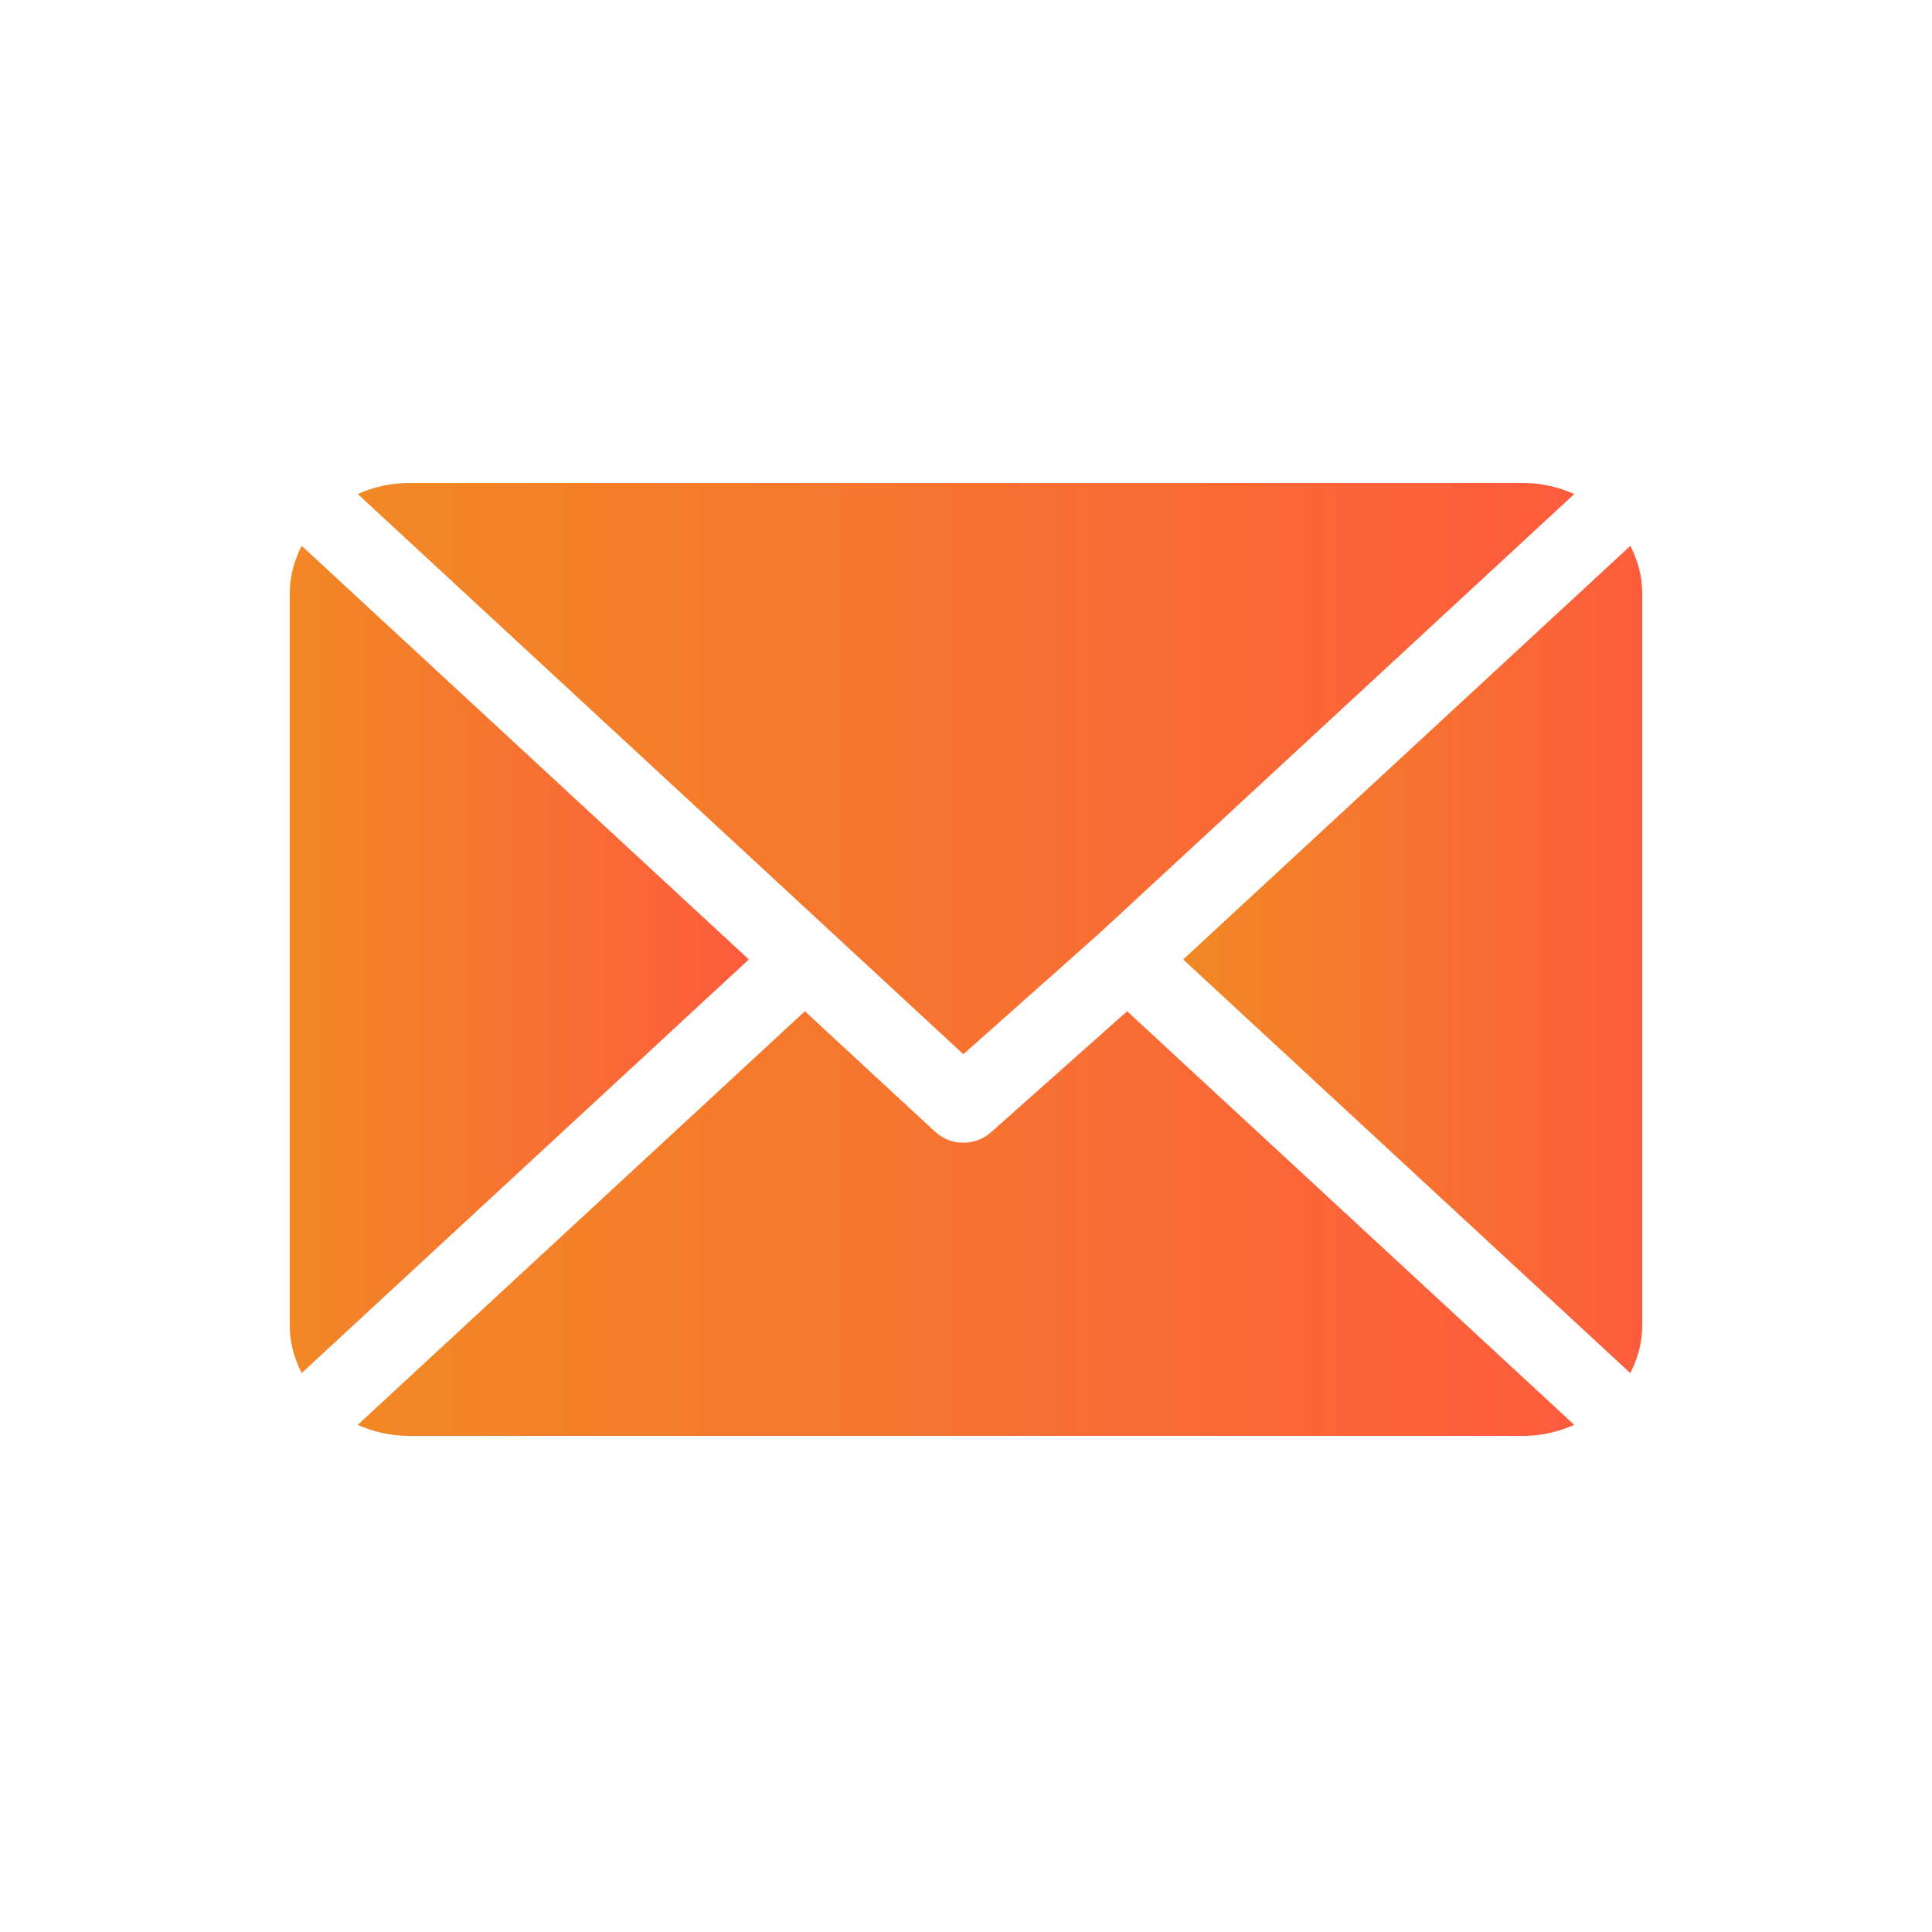
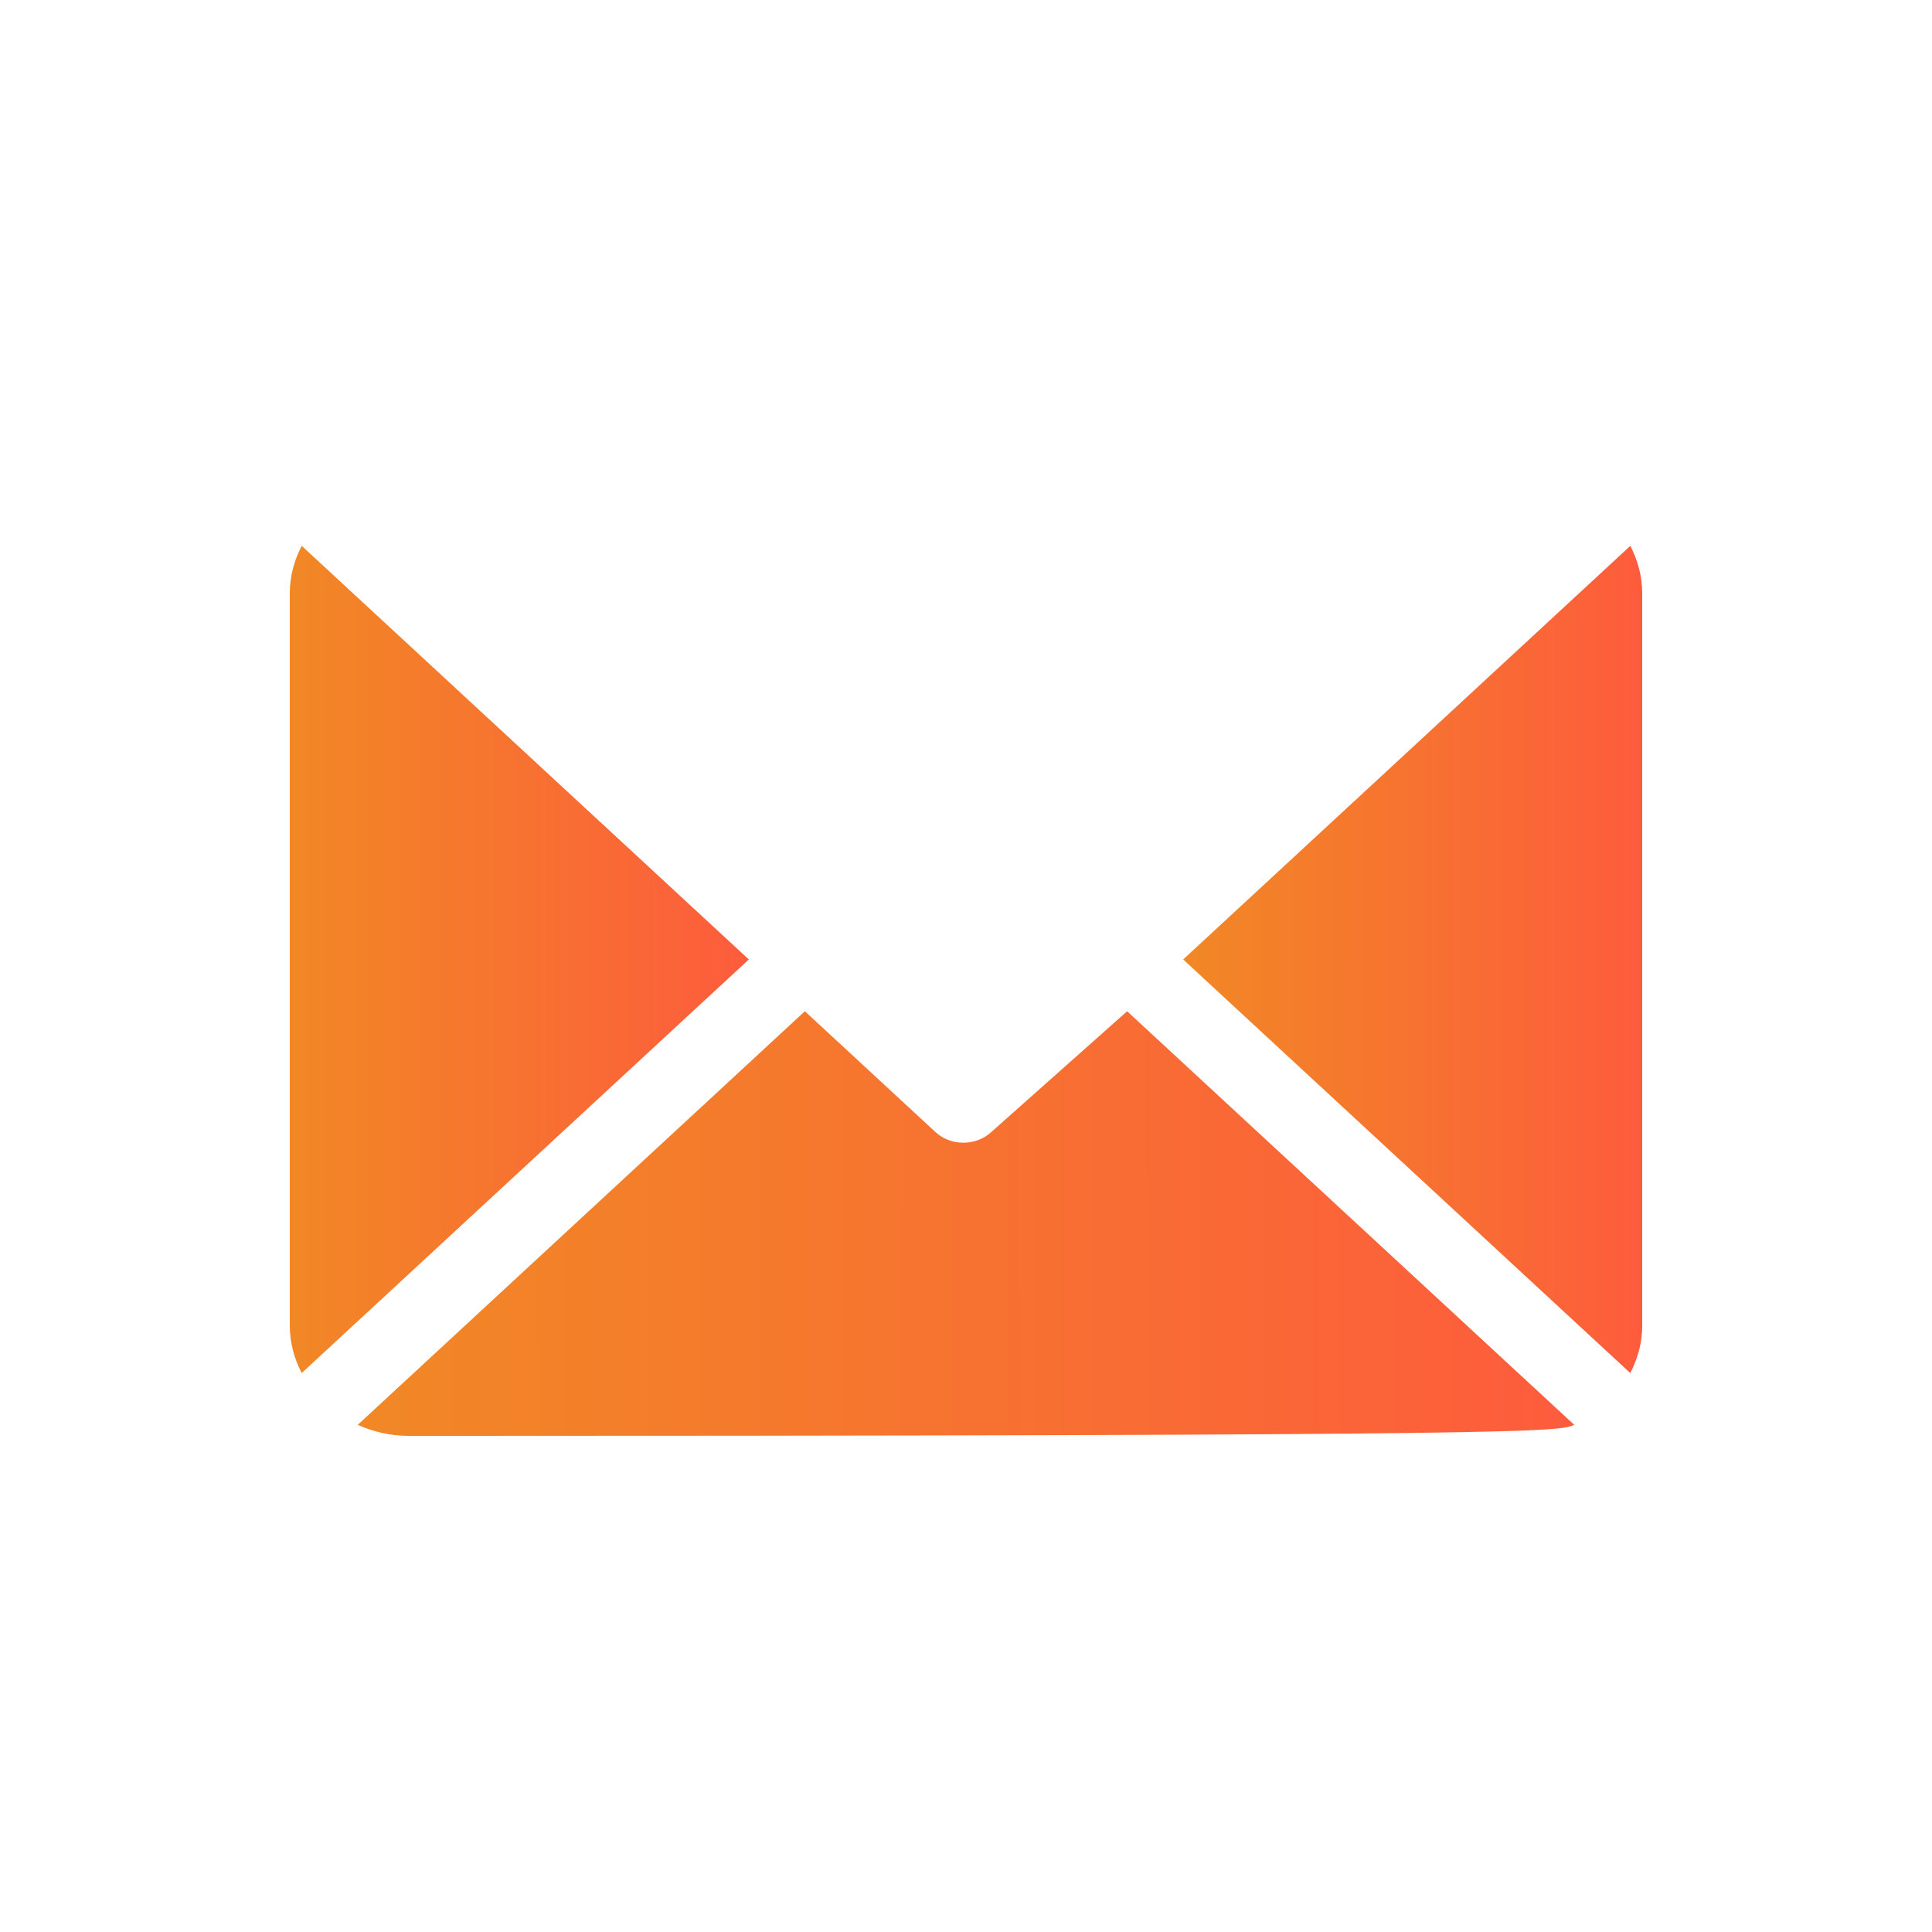
<svg xmlns="http://www.w3.org/2000/svg" width="52" height="52" viewBox="0 0 52 52" fill="none">
-   <path d="M41.001 13H10.999C10.507 13 10.046 13.112 9.629 13.297L25.929 28.374L29.582 25.127C29.582 25.127 29.583 25.126 29.583 25.126C29.583 25.126 29.583 25.126 29.583 25.126L42.372 13.297C41.955 13.112 41.493 13 41.001 13Z" fill="url(#paint0_linear_399_53)" />
  <path d="M43.88 14.692L31.845 25.824L43.879 36.956C44.079 36.57 44.2 36.144 44.2 35.688V15.96C44.2 15.505 44.079 15.078 43.88 14.692Z" fill="url(#paint1_linear_399_53)" />
  <path d="M8.121 14.692C7.921 15.078 7.8 15.504 7.8 15.96V35.688C7.8 36.144 7.921 36.57 8.12 36.956L20.155 25.824L8.121 14.692Z" fill="url(#paint2_linear_399_53)" />
-   <path d="M30.337 27.218L26.683 30.467C26.475 30.659 26.202 30.756 25.929 30.756C25.656 30.756 25.383 30.659 25.175 30.467L21.663 27.218L9.628 38.35C10.045 38.535 10.507 38.647 10.999 38.647H41.001C41.493 38.647 41.954 38.535 42.371 38.35L30.337 27.218Z" fill="url(#paint3_linear_399_53)" />
+   <path d="M30.337 27.218L26.683 30.467C26.475 30.659 26.202 30.756 25.929 30.756C25.656 30.756 25.383 30.659 25.175 30.467L21.663 27.218L9.628 38.35C10.045 38.535 10.507 38.647 10.999 38.647C41.493 38.647 41.954 38.535 42.371 38.35L30.337 27.218Z" fill="url(#paint3_linear_399_53)" />
  <defs>
    <linearGradient id="paint0_linear_399_53" x1="9.629" y1="22.264" x2="42.373" y2="22.243" gradientUnits="userSpaceOnUse">
      <stop stop-color="#F18825" />
      <stop offset="1" stop-color="#FD5C3C" />
    </linearGradient>
    <linearGradient id="paint1_linear_399_53" x1="31.845" y1="28.108" x2="44.2" y2="28.105" gradientUnits="userSpaceOnUse">
      <stop stop-color="#F18825" />
      <stop offset="1" stop-color="#FD5C3C" />
    </linearGradient>
    <linearGradient id="paint2_linear_399_53" x1="7.8" y1="28.107" x2="20.156" y2="28.105" gradientUnits="userSpaceOnUse">
      <stop stop-color="#F18825" />
      <stop offset="1" stop-color="#FD5C3C" />
    </linearGradient>
    <linearGradient id="paint3_linear_399_53" x1="9.628" y1="34.105" x2="42.372" y2="34.077" gradientUnits="userSpaceOnUse">
      <stop stop-color="#F18825" />
      <stop offset="1" stop-color="#FD5C3C" />
    </linearGradient>
  </defs>
</svg>